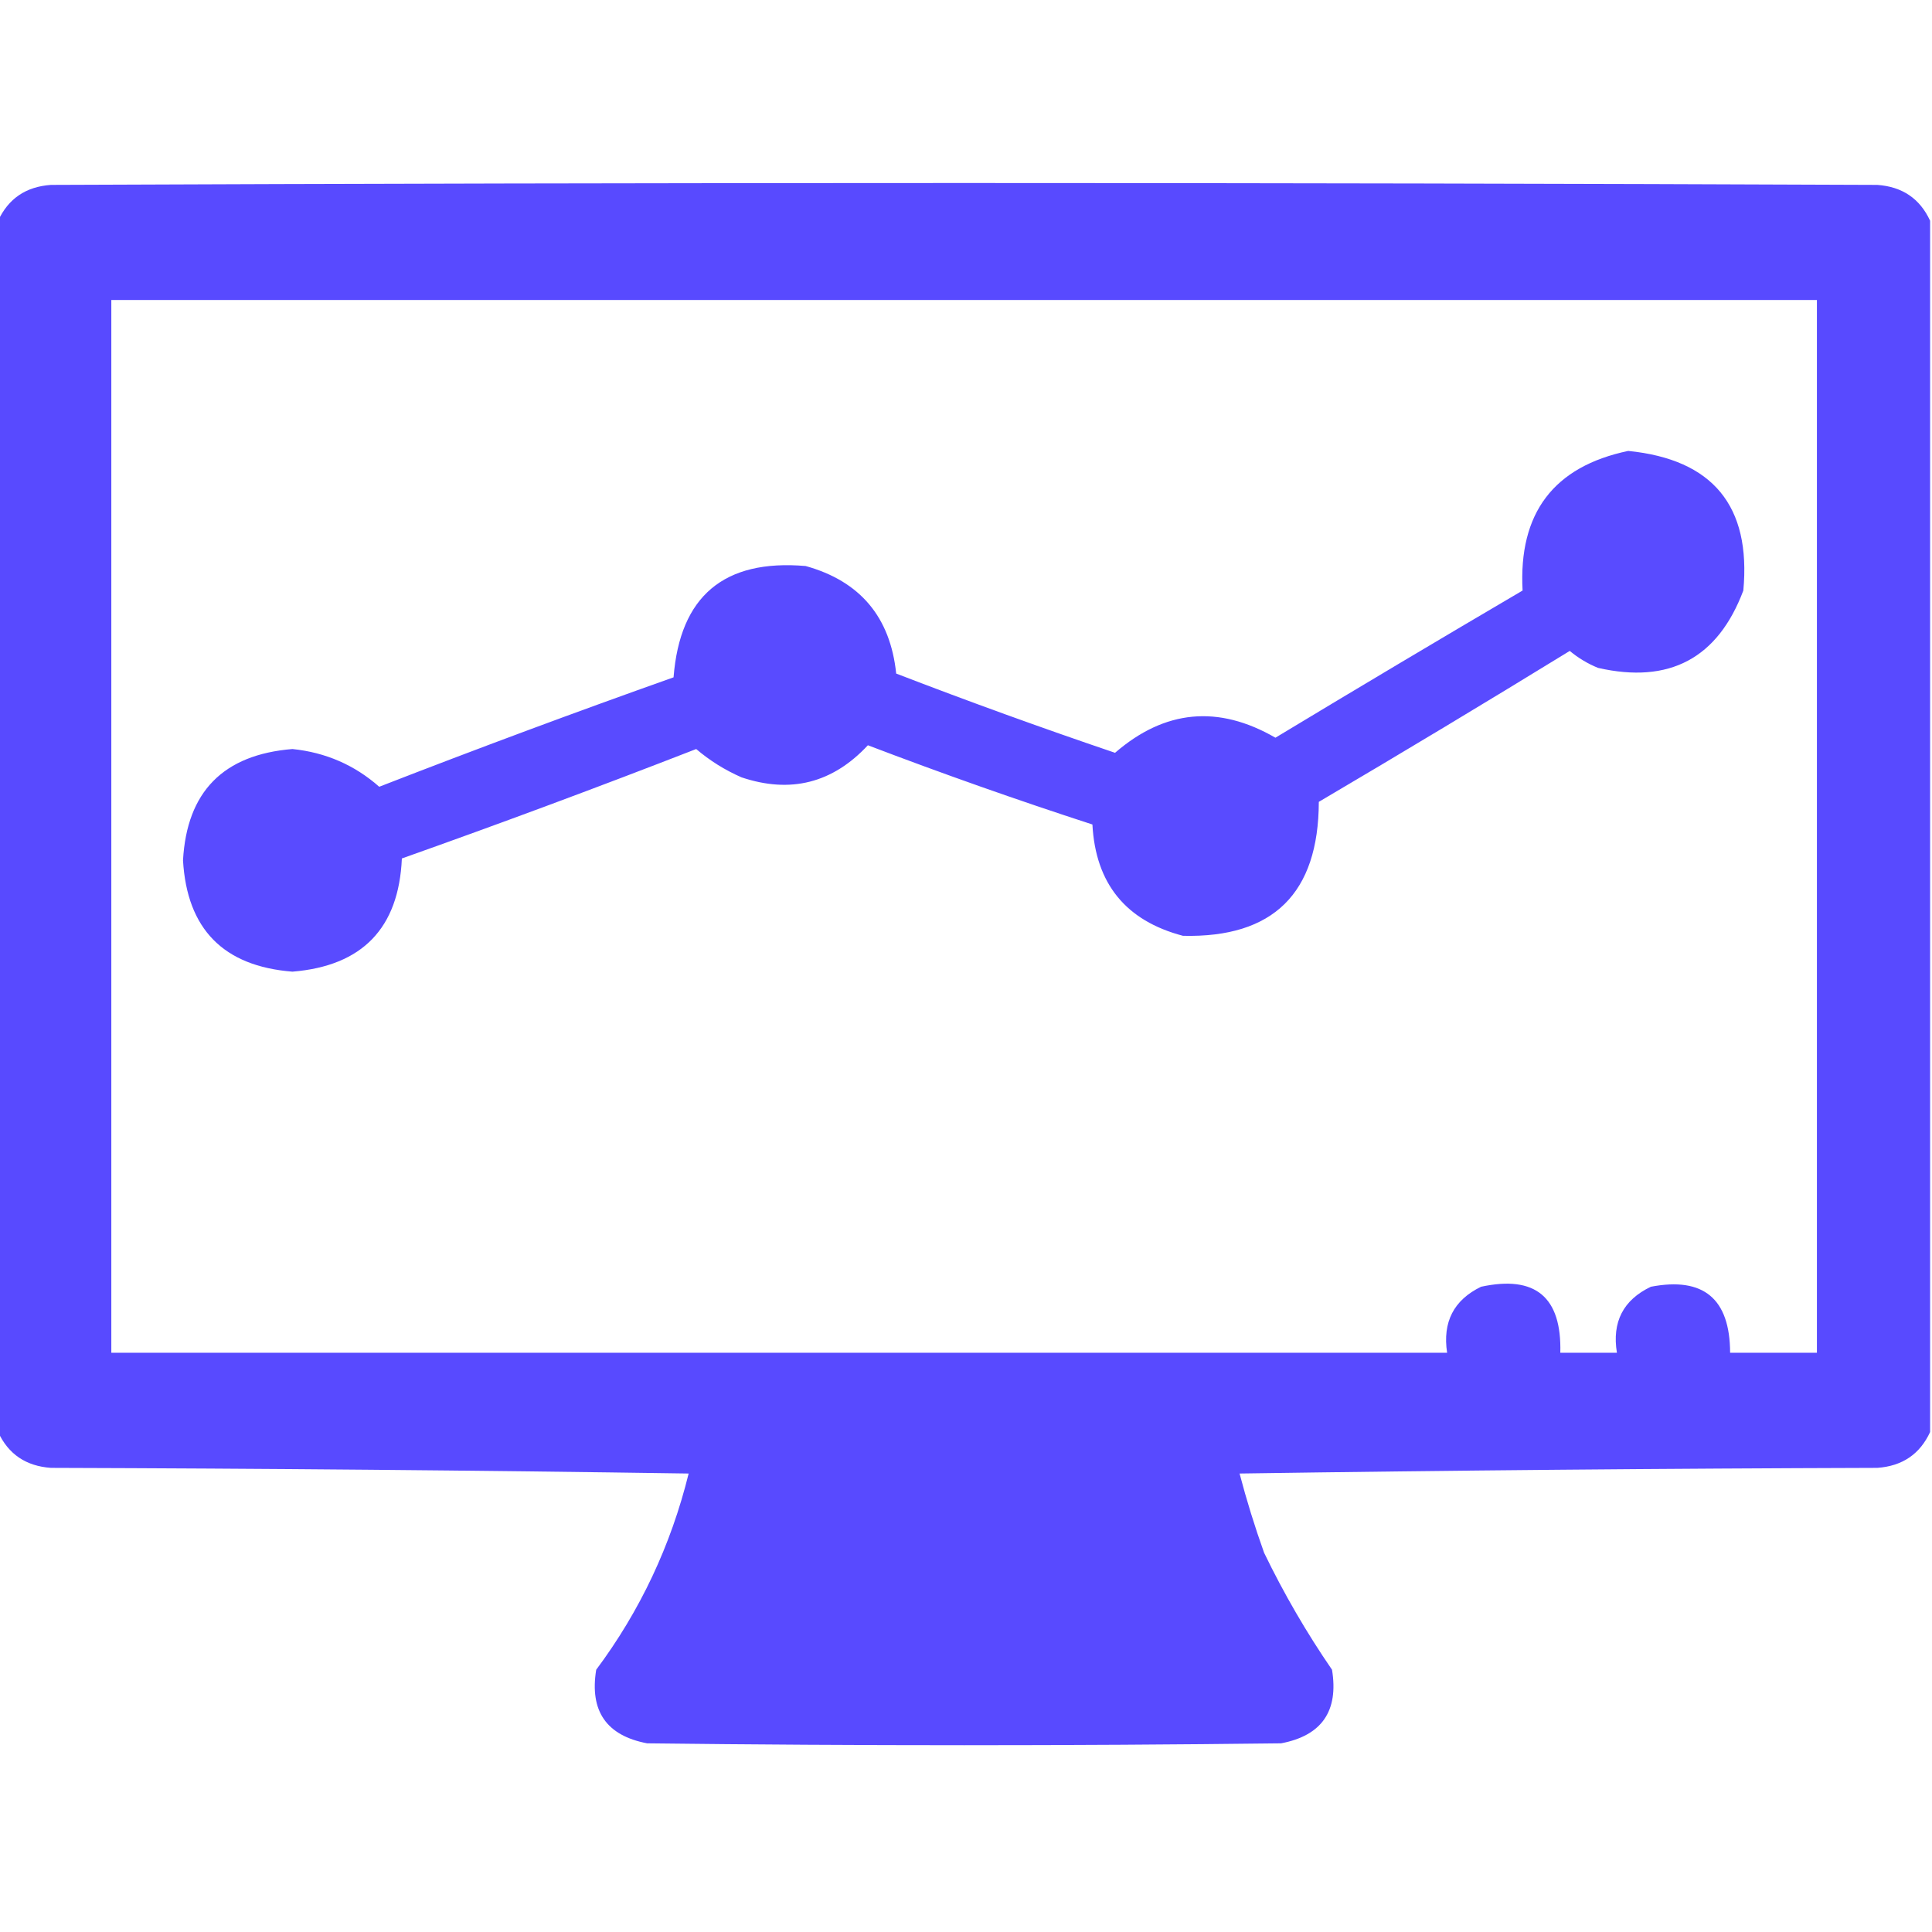
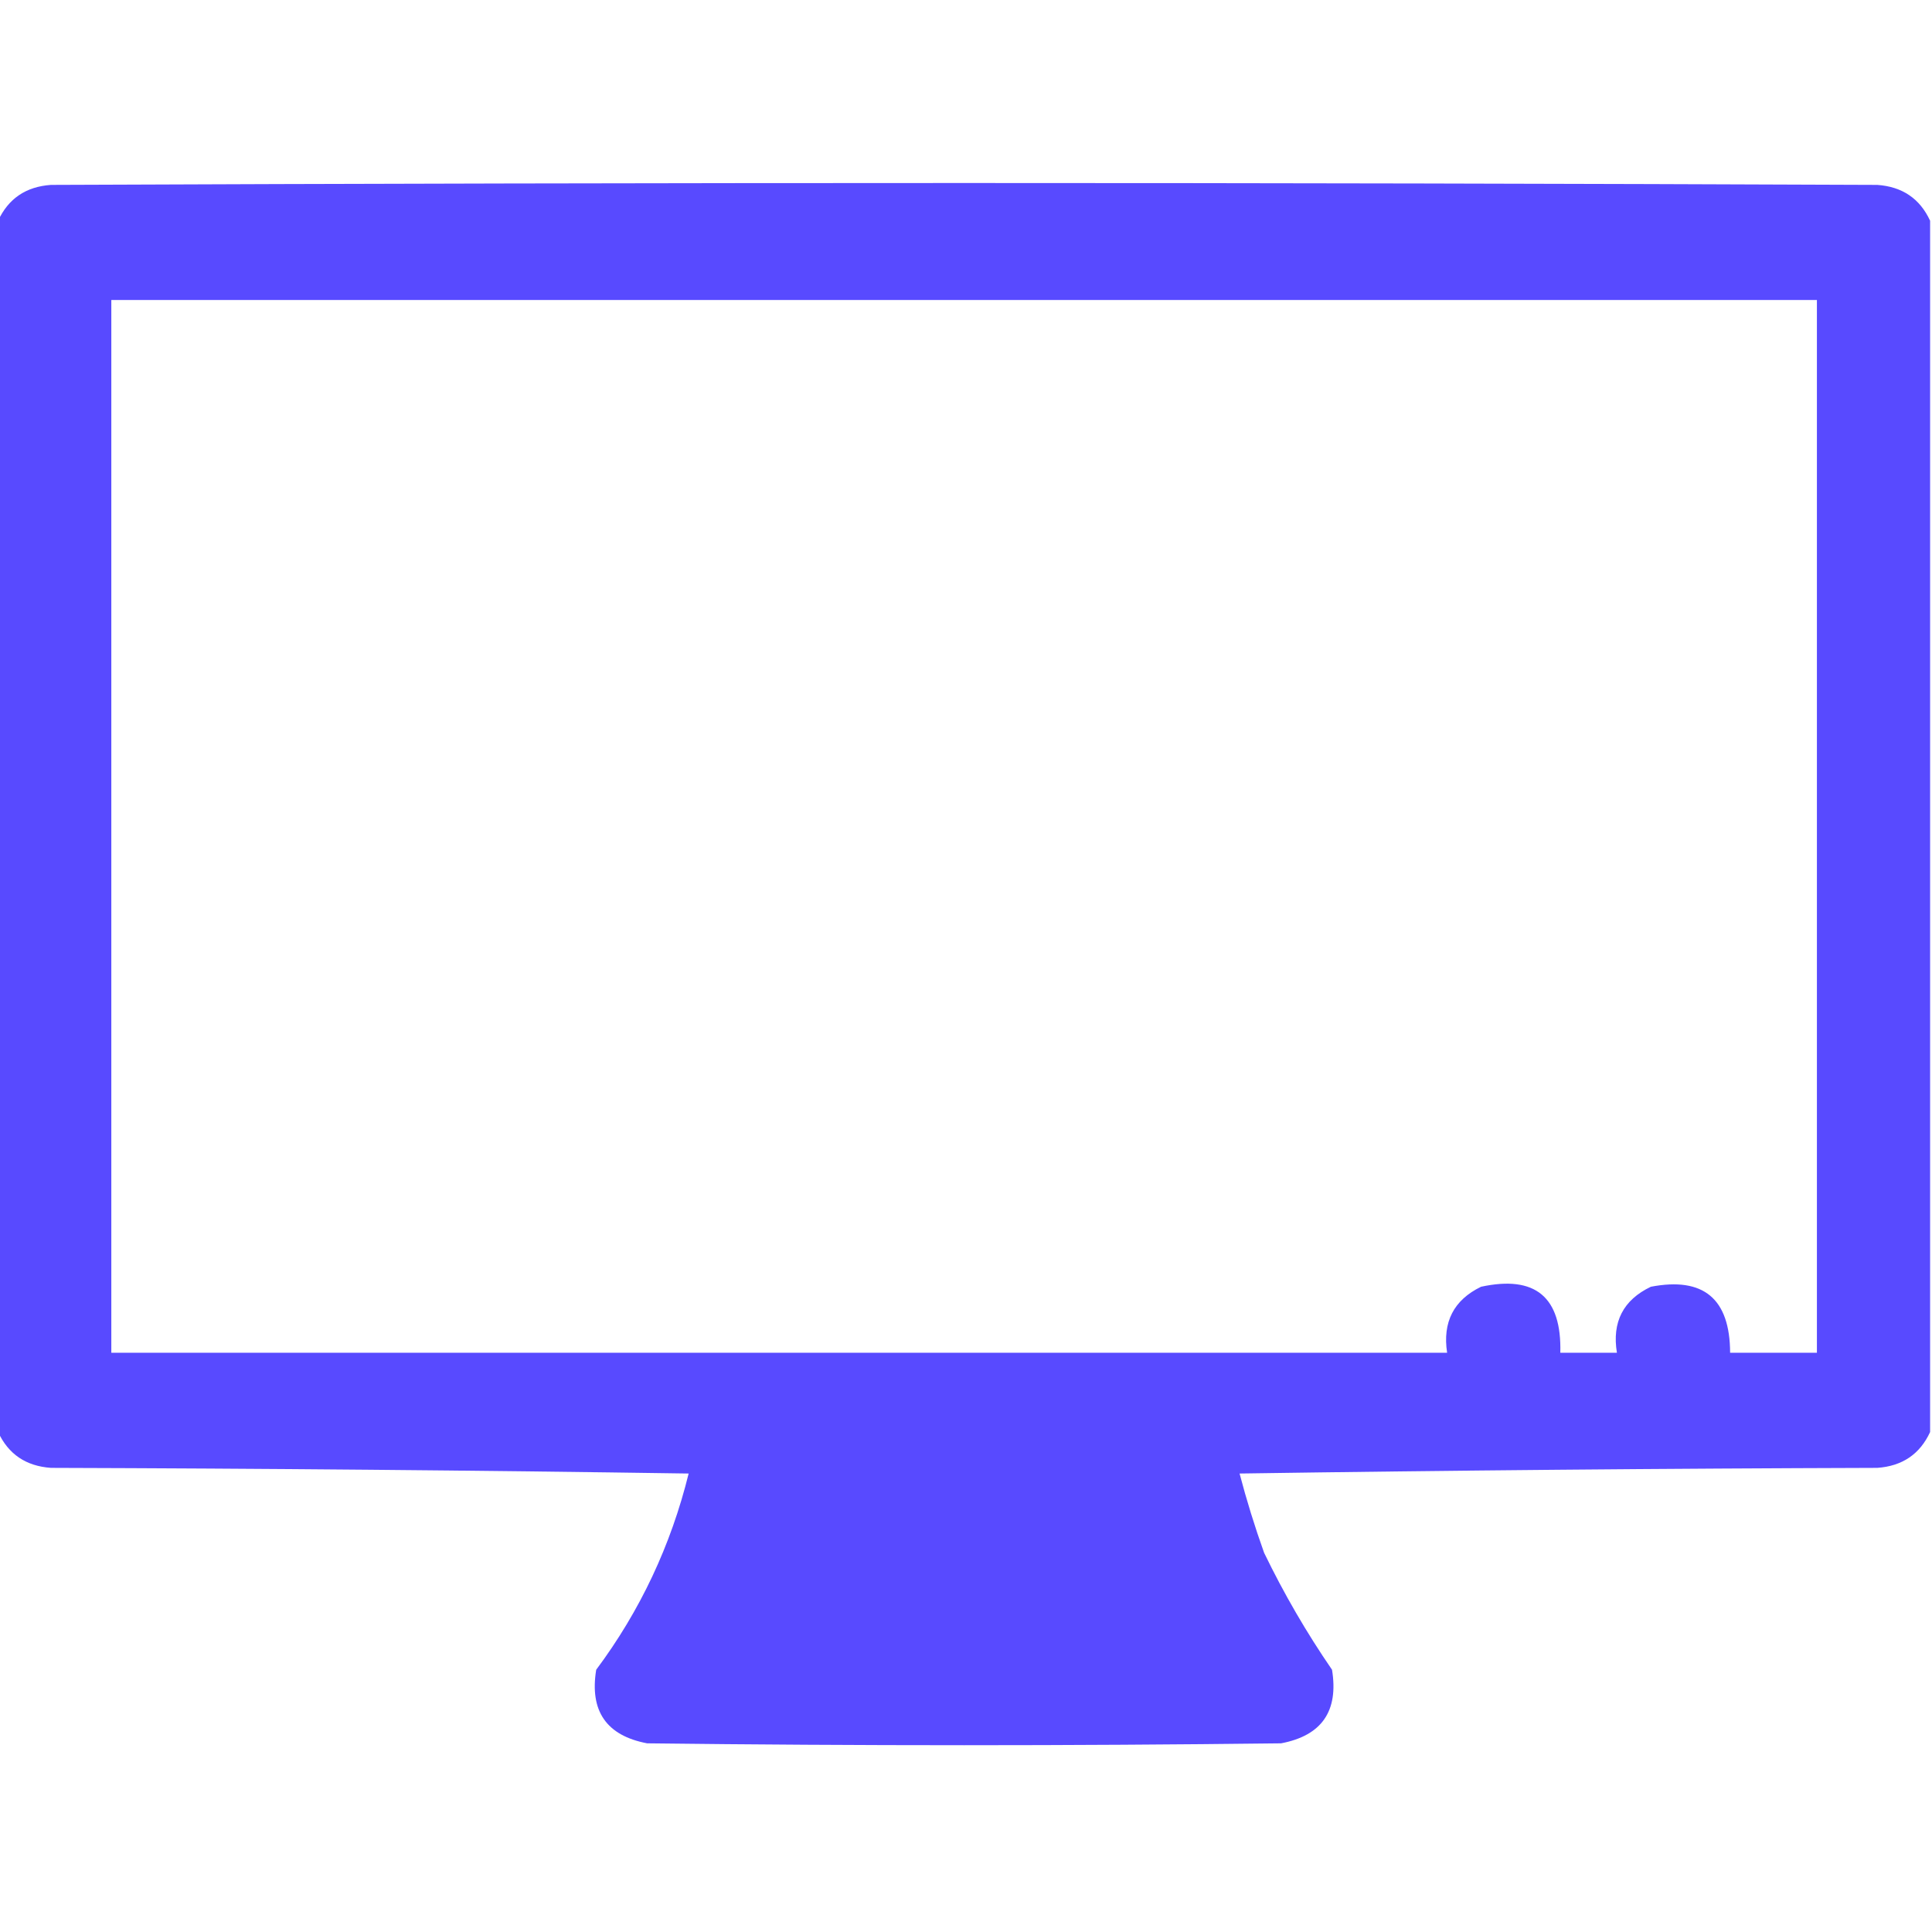
<svg xmlns="http://www.w3.org/2000/svg" fill-rule="evenodd" clip-rule="evenodd" image-rendering="optimizeQuality" shape-rendering="geometricPrecision" text-rendering="geometricPrecision" viewBox="0 0 512 512" id="computerscreen">
  <g fill="#5344ff" class="color000000 svgShape">
    <path d="M 511.5,58.5 C 511.5,165.5 511.5,272.5 511.5,379.5C 508.792,385.367 504.126,388.534 497.5,389C 441.164,389.167 384.83,389.667 328.5,390.5C 330.362,397.586 332.528,404.586 335,411.5C 340.256,422.357 346.256,432.69 353,442.5C 354.782,453.455 350.282,459.955 339.5,462C 283.5,462.667 227.5,462.667 171.5,462C 160.718,459.955 156.218,453.455 158,442.5C 169.63,426.902 177.796,409.569 182.5,390.5C 126.17,389.667 69.836,389.167 13.5,389C 6.874,388.534 2.208,385.367 -0.5,379.5C -0.5,272.5 -0.5,165.5 -0.5,58.5C 2.208,52.633 6.874,49.466 13.5,49C 174.833,48.333 336.167,48.333 497.5,49C 504.126,49.466 508.792,52.633 511.5,58.5 Z M 29.5,79.5 C 180.167,79.5 330.833,79.5 481.5,79.5C 481.5,172.5 481.5,265.5 481.5,358.5C 473.833,358.5 466.167,358.5 458.5,358.5C 458.449,344.157 451.449,338.324 437.5,341C 430.164,344.503 427.164,350.337 428.5,358.5C 423.5,358.5 418.5,358.5 413.5,358.5C 413.893,343.723 406.893,337.89 392.5,341C 385.257,344.517 382.257,350.35 383.5,358.5C 265.5,358.5 147.5,358.5 29.5,358.5C 29.5,265.5 29.5,172.5 29.5,79.5 Z" opacity=".968" fill="#5344ff" class="color000000 svgShape" />
  </g>
  <g fill="#5344ff" class="color000000 svgShape">
-     <path d="M 431.5,119.5 C 453.914,121.747 464.081,134.08 462,156.5C 455.24,174.466 442.407,181.3 423.5,177C 420.751,175.877 418.251,174.377 416,172.5C 393.964,186.032 371.798,199.365 349.5,212.5C 349.432,236.736 337.432,248.57 313.5,248C 298.346,244.011 290.346,234.177 289.5,218.5C 269.496,211.999 249.663,204.999 230,197.5C 220.653,207.53 209.486,210.363 196.5,206C 192.077,204.057 188.077,201.557 184.5,198.5C 158.625,208.569 132.625,218.235 106.5,227.5C 105.684,245.983 96.018,255.983 77.5,257.5C 59.224,256.058 49.558,246.225 48.5,228C 49.517,209.815 59.184,199.982 77.5,198.5C 86.299,199.404 93.966,202.737 100.5,208.5C 126.375,198.431 152.375,188.765 178.5,179.5C 180.193,157.981 191.86,148.148 213.5,150C 227.935,154.015 235.935,163.515 237.5,178.5C 256.686,185.895 276.019,192.895 295.5,199.5C 308.686,188.082 322.852,186.748 338,195.5C 359.734,182.381 381.568,169.381 403.5,156.5C 402.391,135.975 411.724,123.641 431.5,119.5 Z" opacity=".96" fill="#5344ff" class="color000000 svgShape" />
-   </g>
+     </g>
</svg>